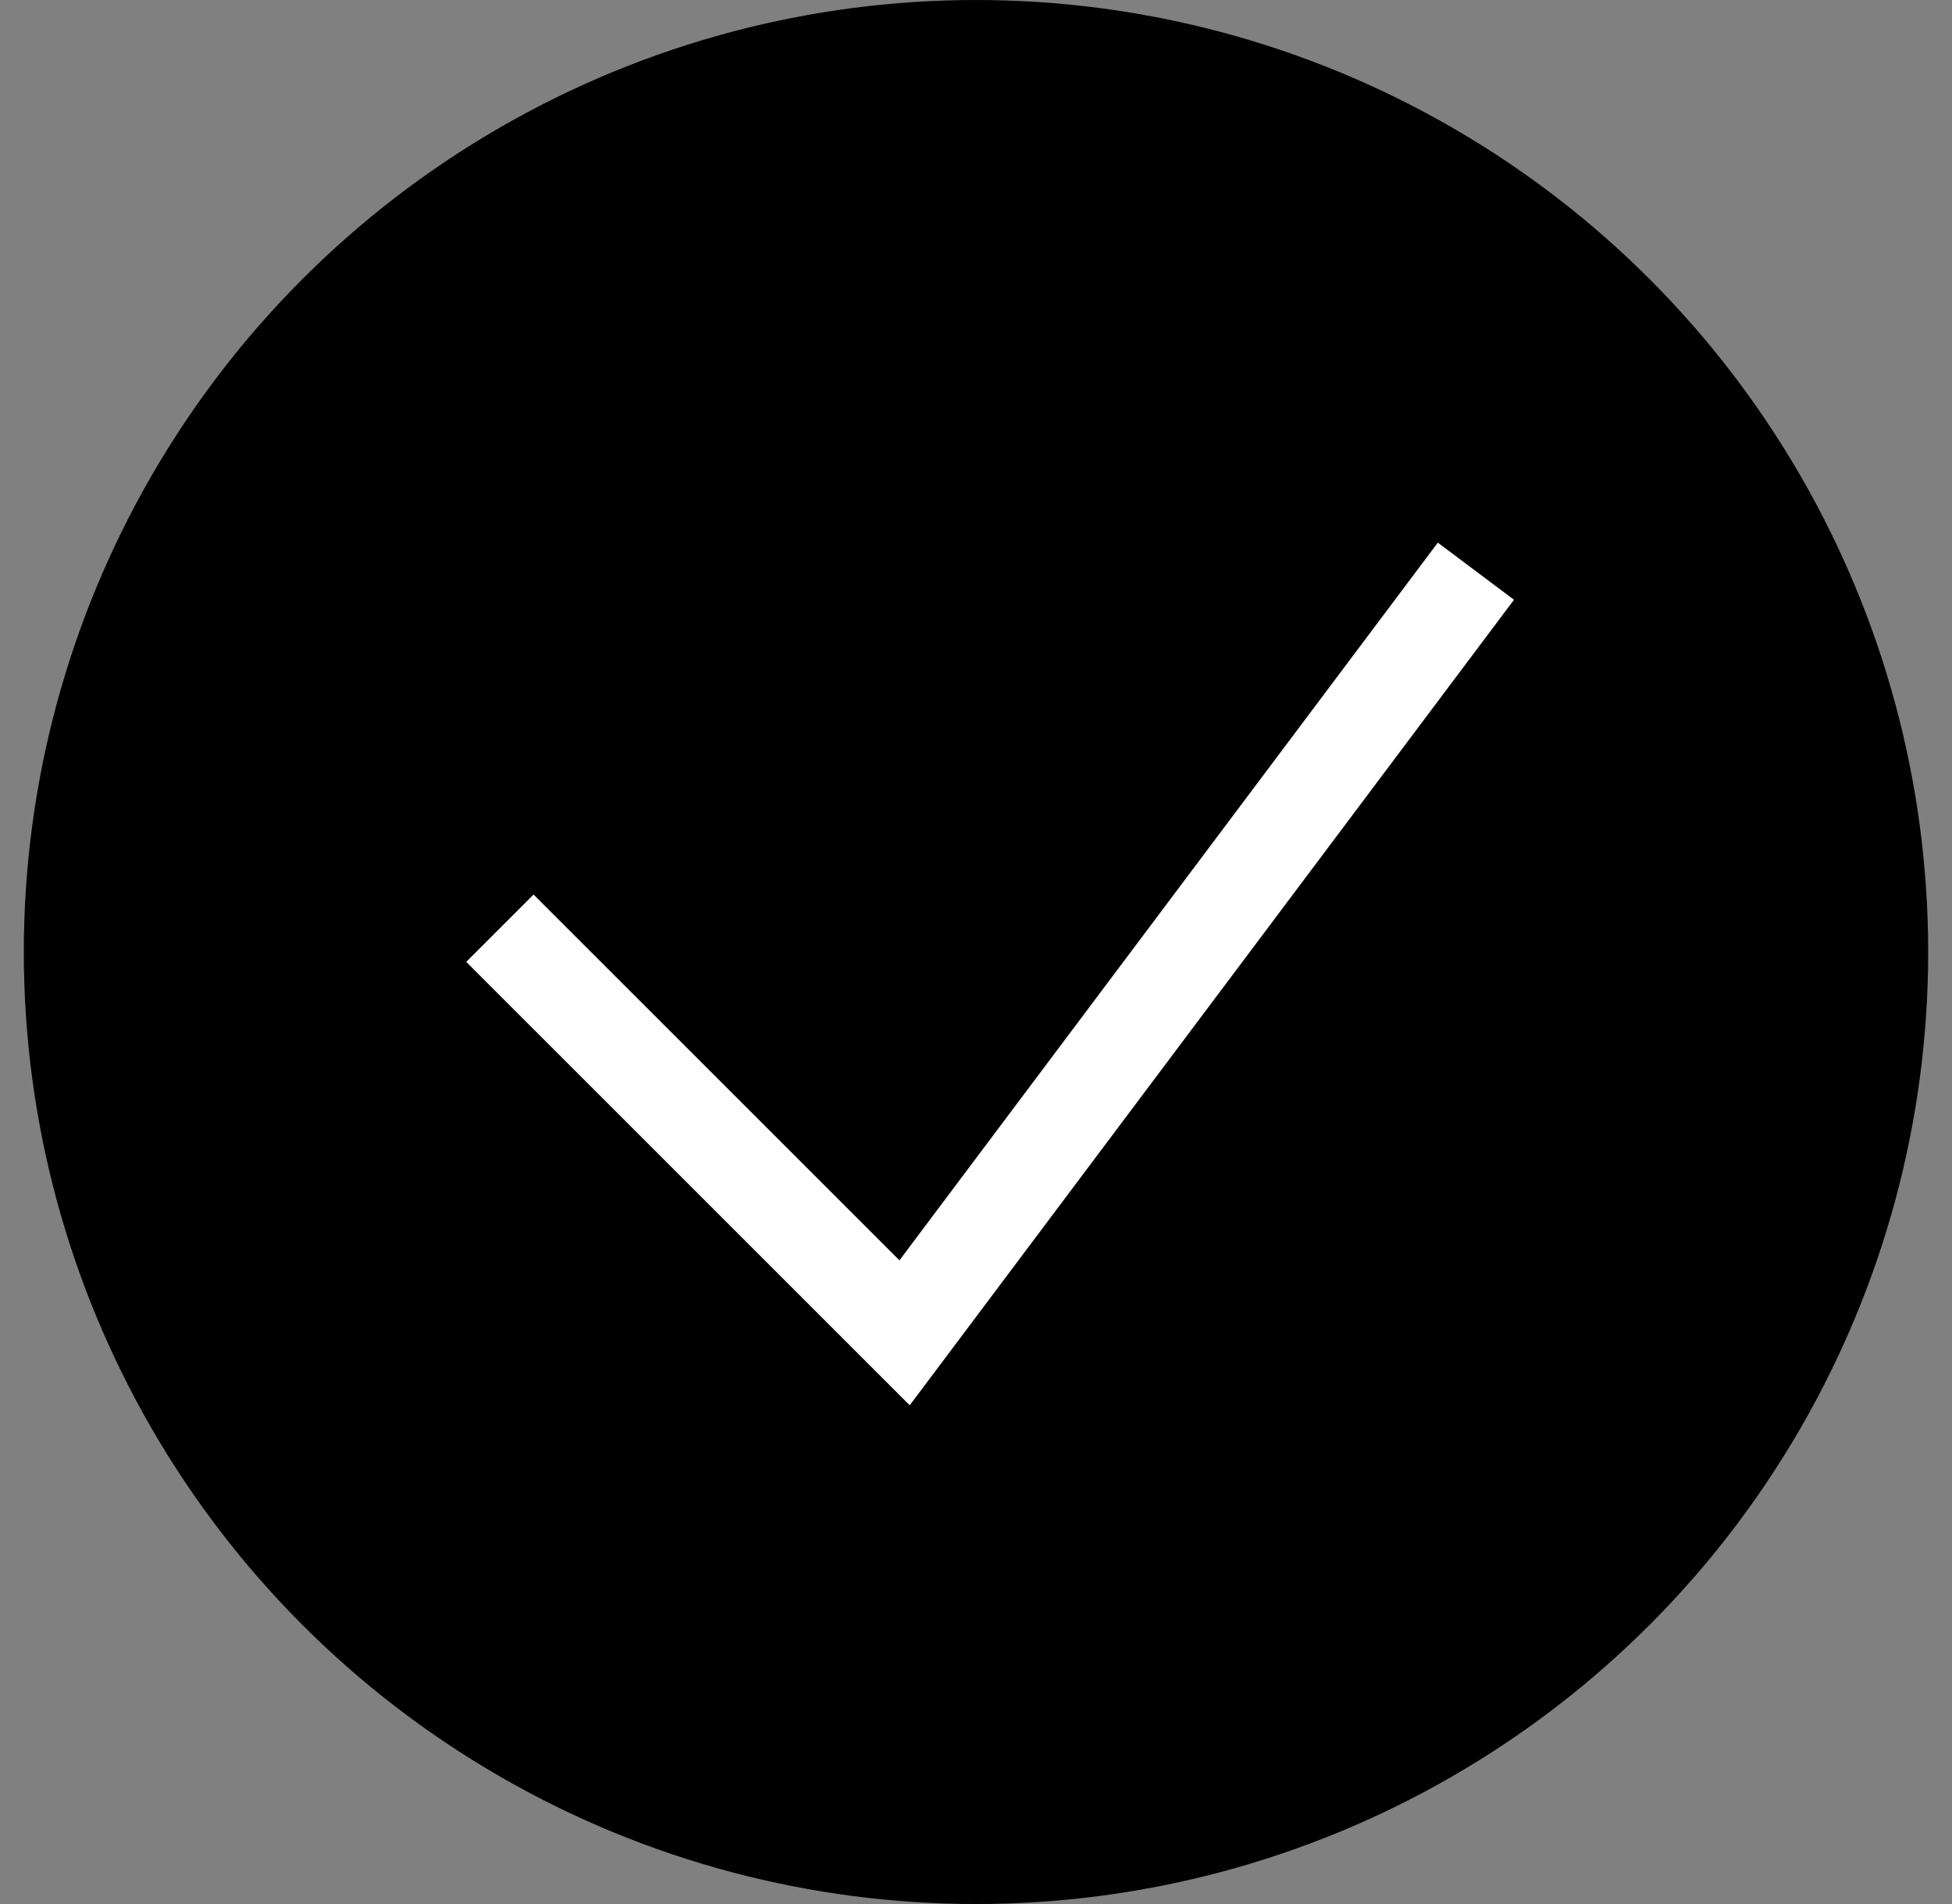
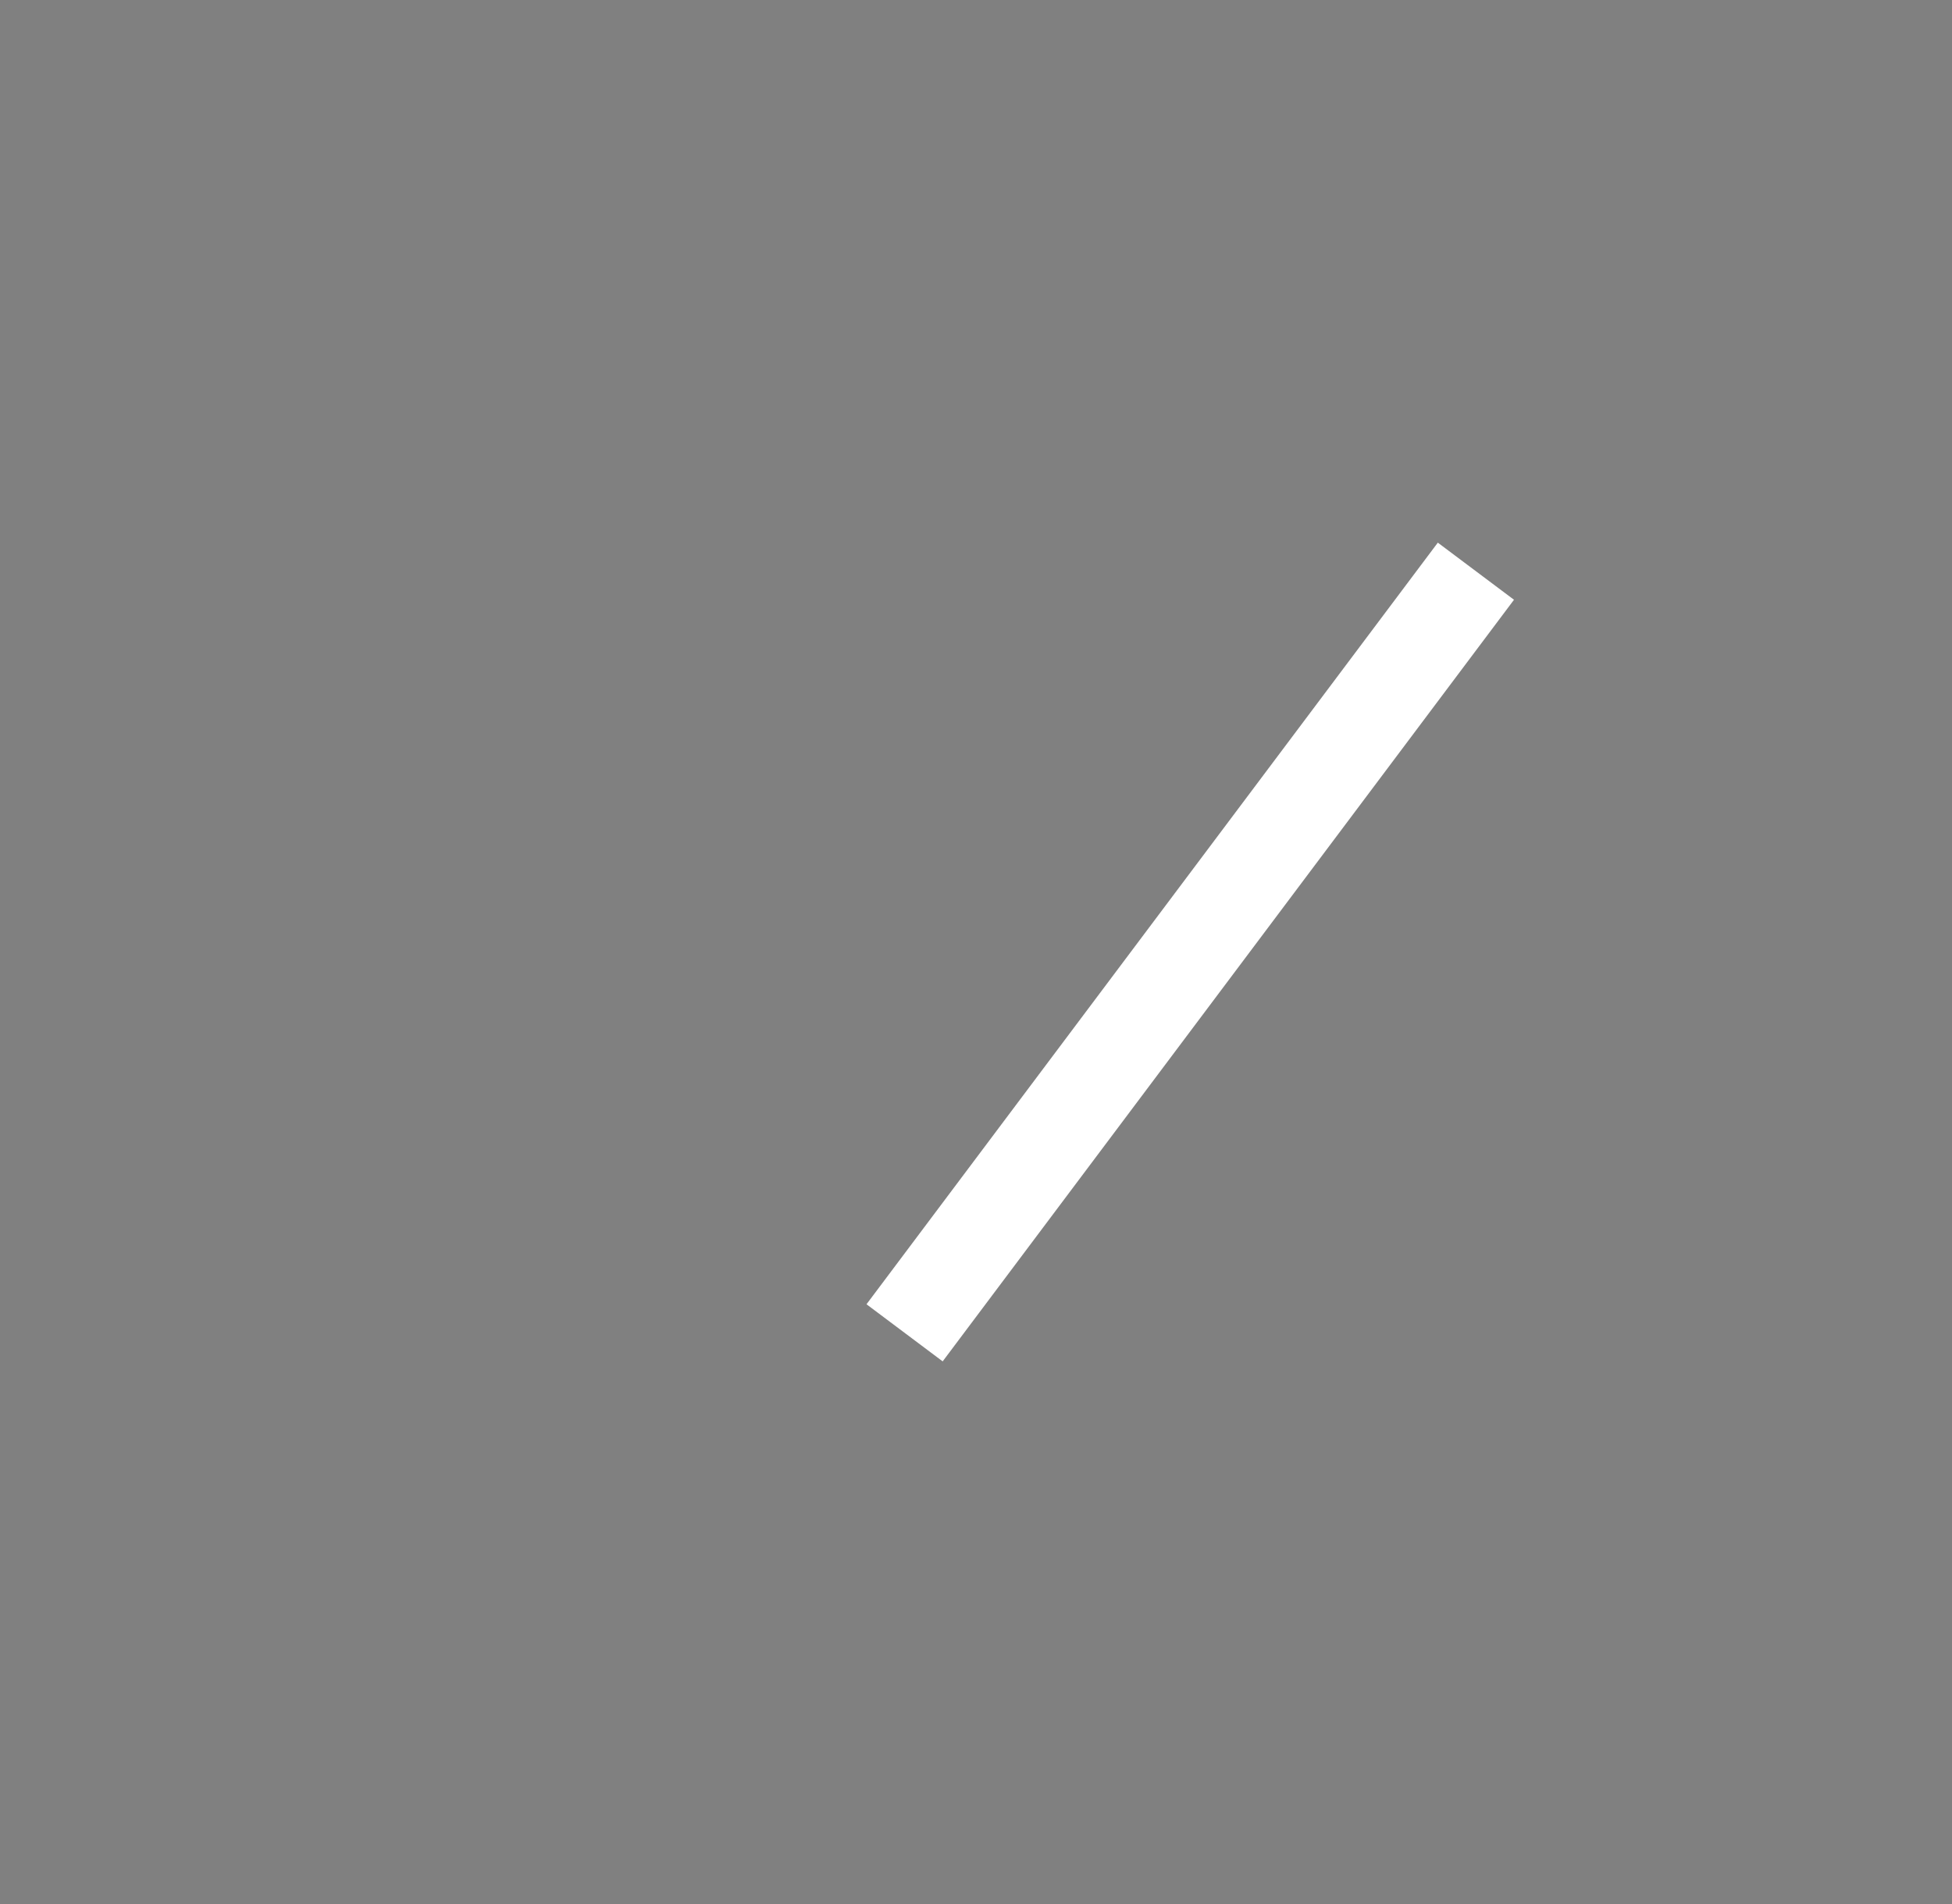
<svg xmlns="http://www.w3.org/2000/svg" width="41" height="40" viewBox="0 0 41 40" fill="none">
  <rect x="0" y="0" width="41" height="40" fill="#808080" stroke="none" />
-   <circle cx="20.5" cy="20" r="20" fill="black" />
-   <path d="M31 12L19 28L10.5 19.5" stroke="white" stroke-width="2" />
+   <path d="M31 12L19 28" stroke="white" stroke-width="2" />
</svg>